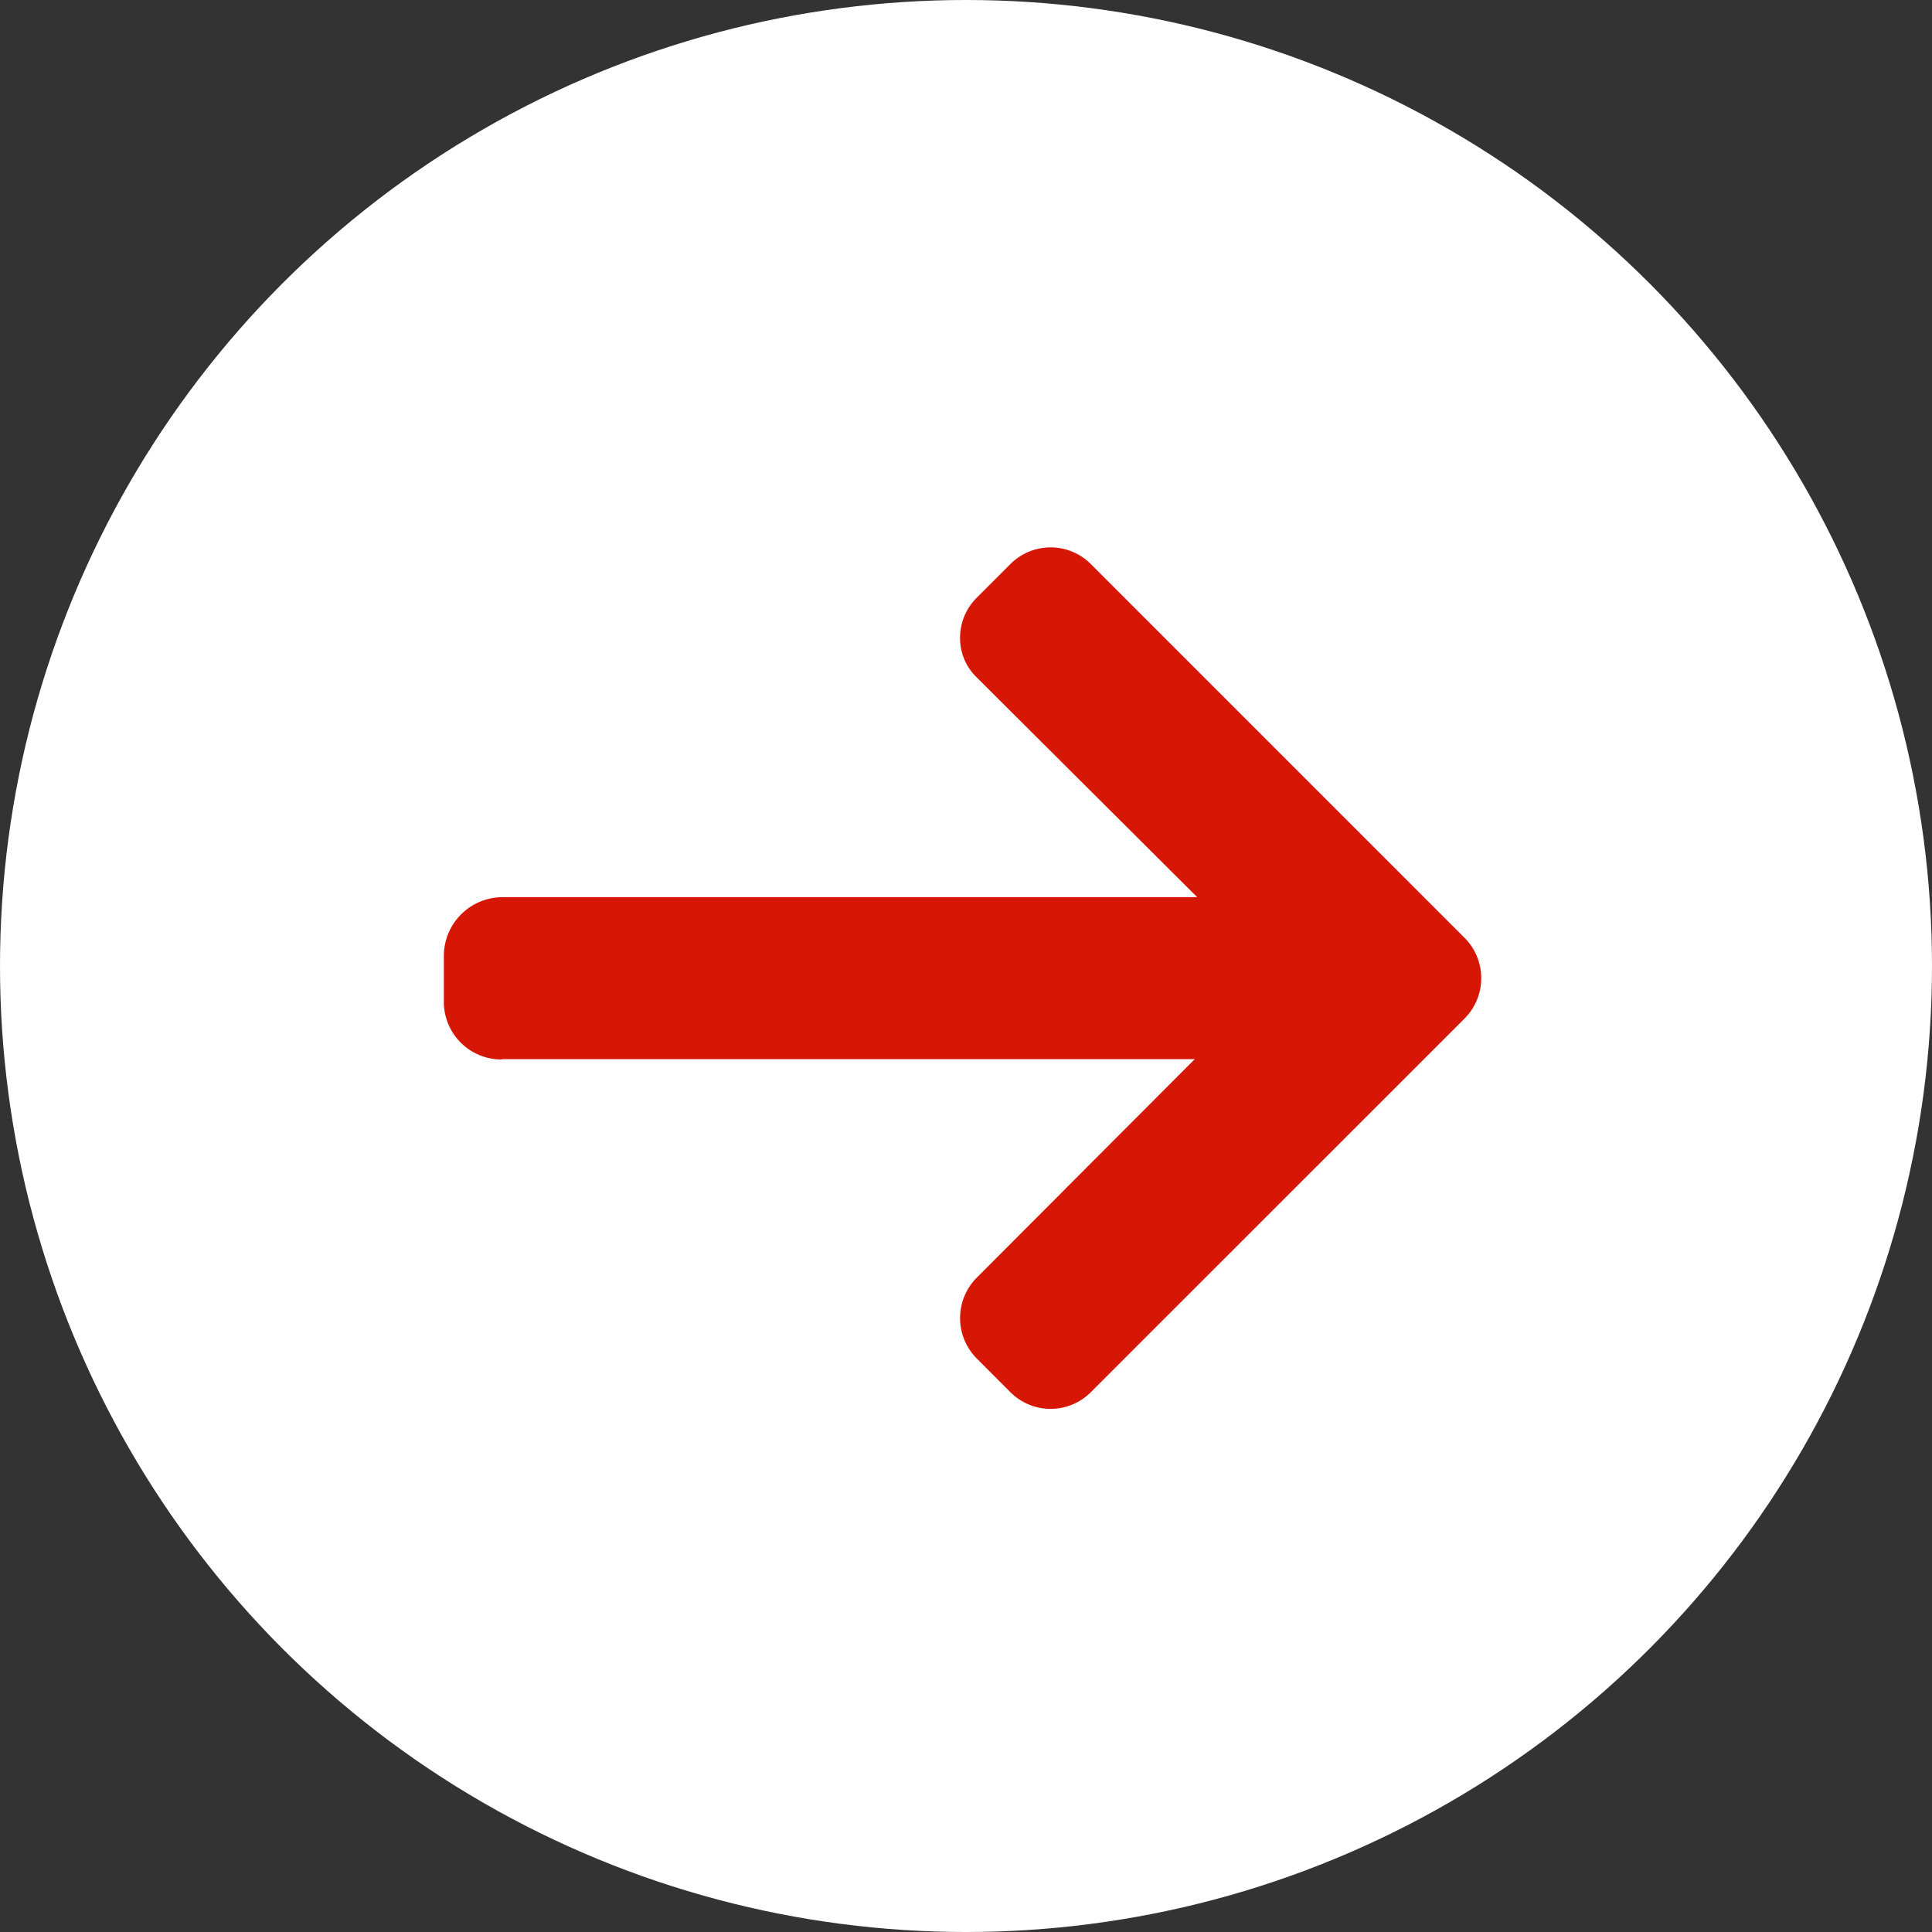
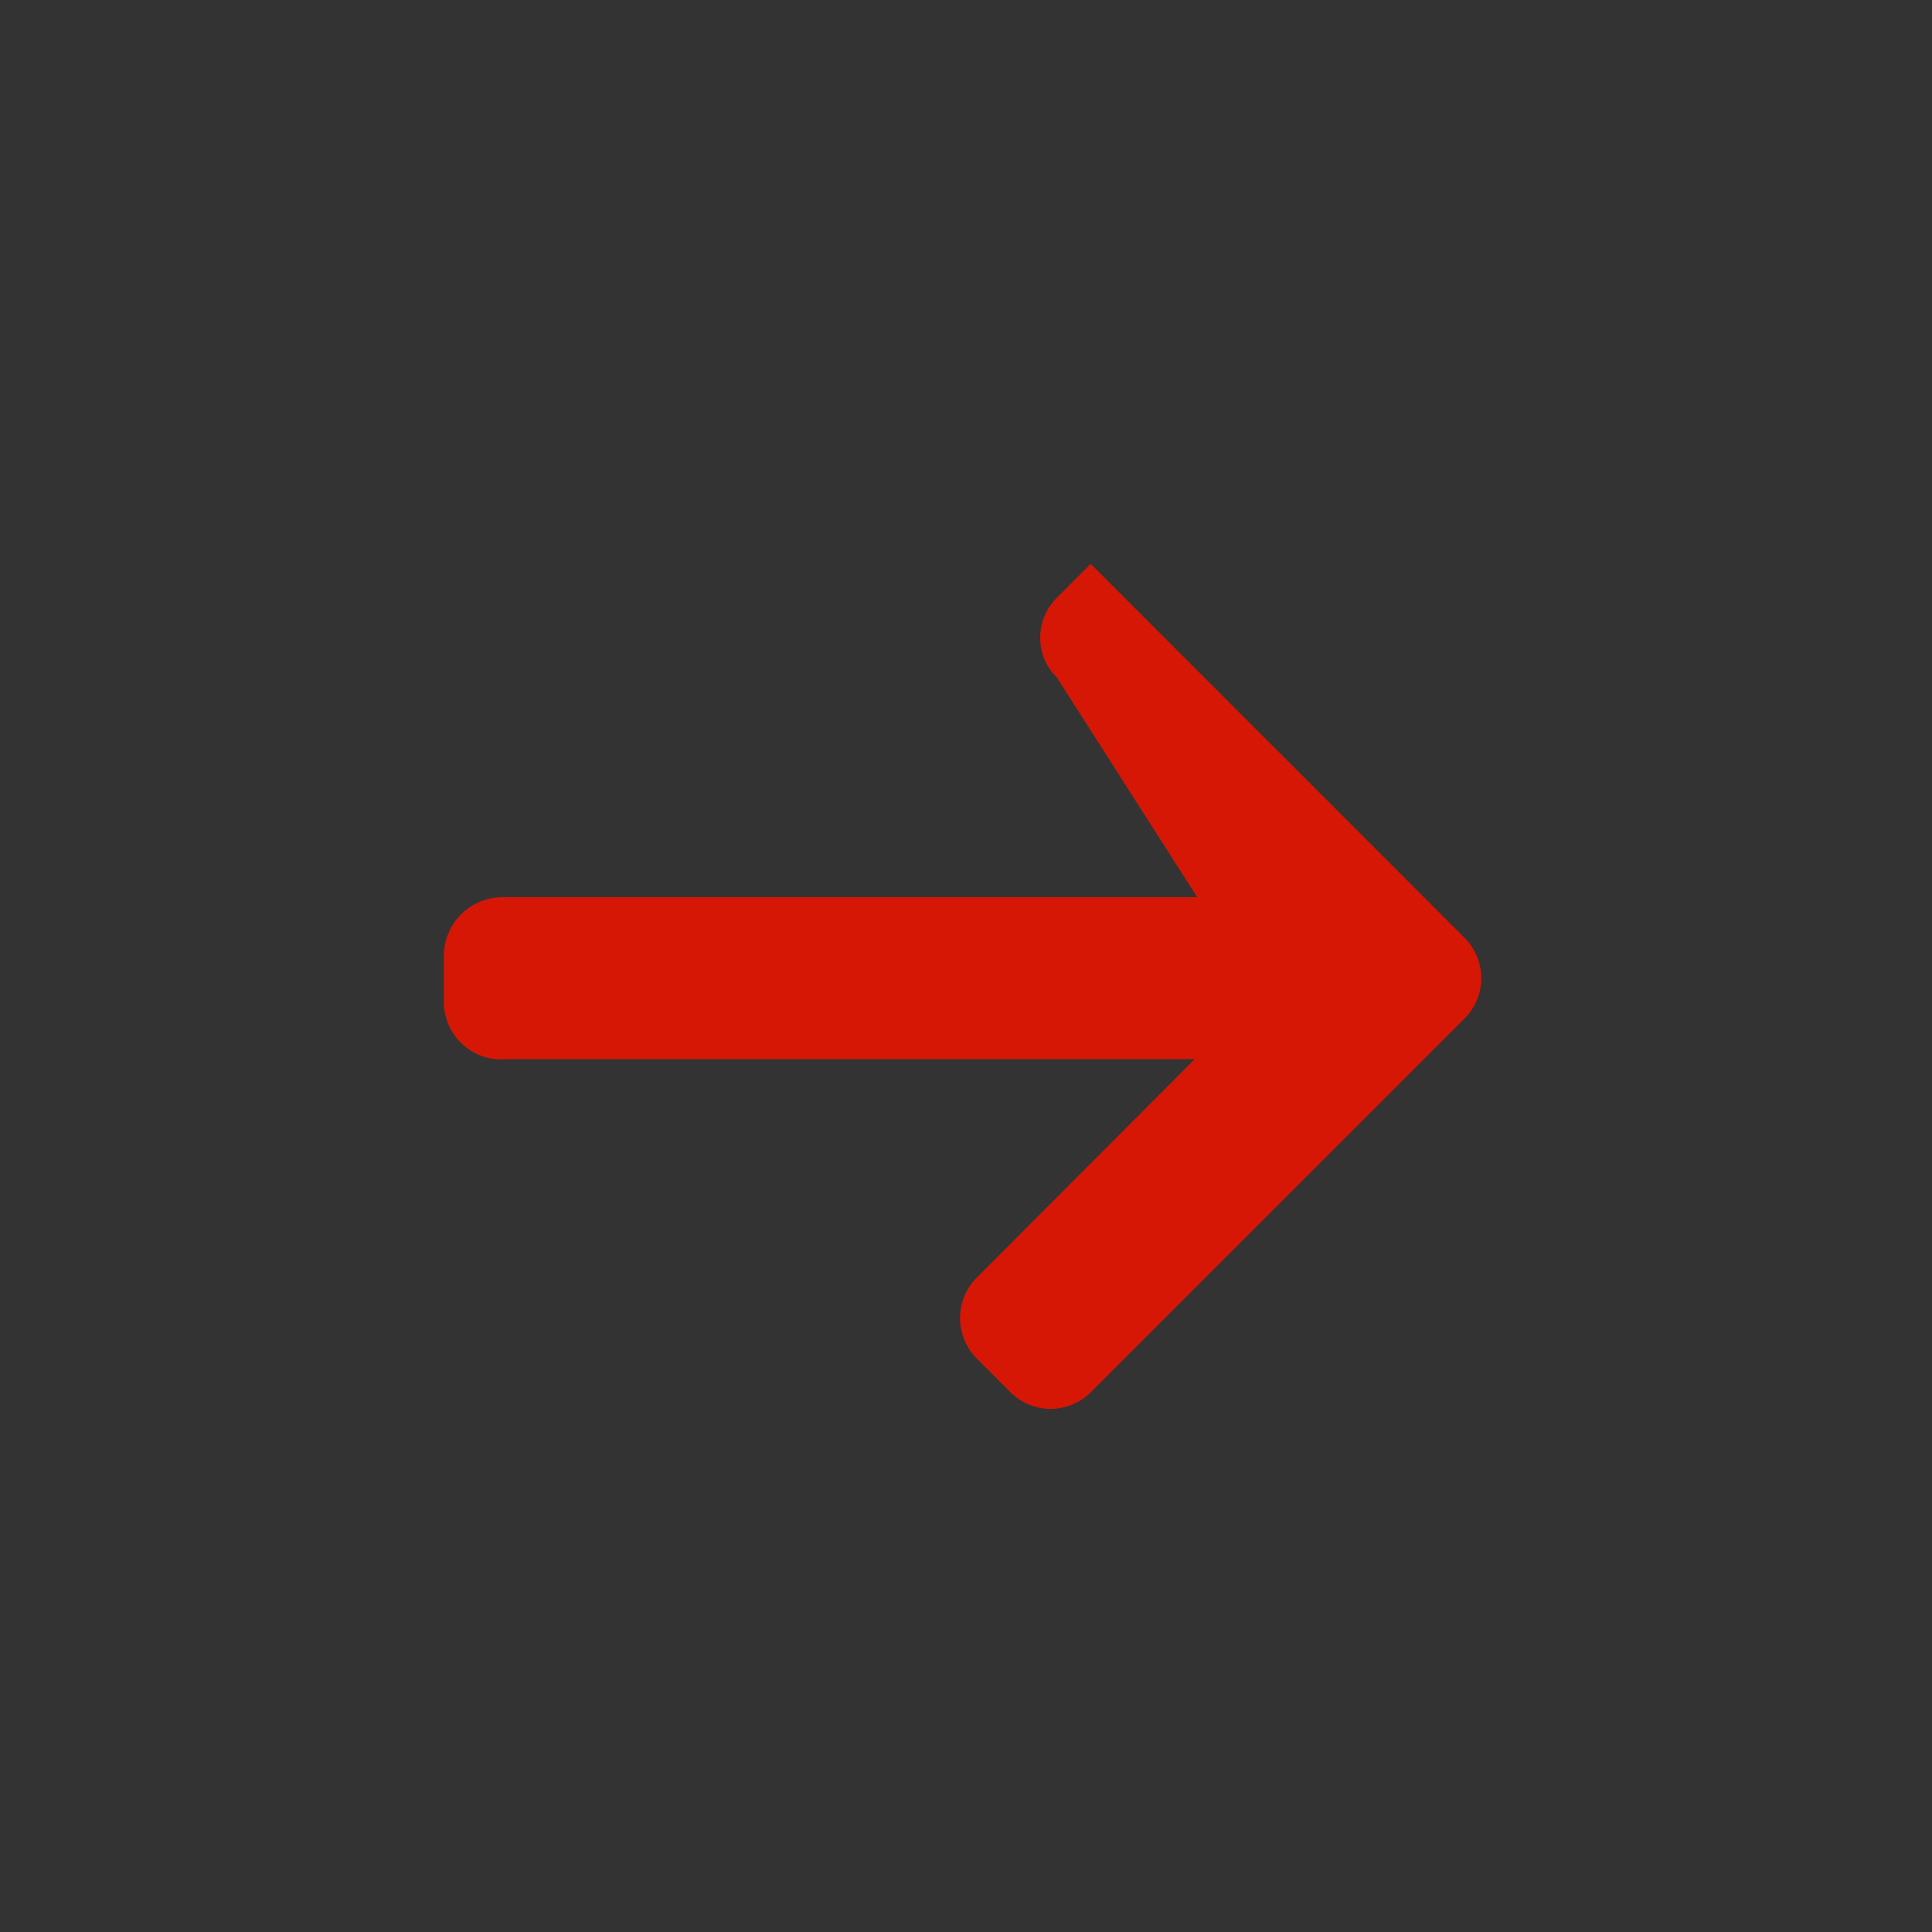
<svg xmlns="http://www.w3.org/2000/svg" width="42.984" height="42.984" viewBox="0 0 42.984 42.984">
  <rect x="0" y="0" width="42.984" height="42.984" fill="#333333" stroke="none" />
  <g transform="translate(-1292.508 -4001.508)">
-     <circle cx="21.492" cy="21.492" r="21.492" transform="translate(1292.508 4001.508)" fill="#fff" />
    <g transform="translate(1325.463 4032.854) rotate(180)">
      <g transform="translate(0 0)">
-         <path d="M21.779,7.774l.036.008H6.373l4.854-4.865a1.275,1.275,0,0,0,0-1.792L10.472.369a1.263,1.263,0,0,0-1.783,0L.368,8.688a1.272,1.272,0,0,0,0,1.79L8.689,18.8a1.265,1.265,0,0,0,1.783,0l.755-.756a1.25,1.25,0,0,0,.368-.892,1.212,1.212,0,0,0-.368-.875L6.319,11.385H21.8a1.308,1.308,0,0,0,1.28-1.295V9.021A1.283,1.283,0,0,0,21.779,7.774Z" fill="#d61705" />
+         <path d="M21.779,7.774l.036.008H6.373l4.854-4.865a1.275,1.275,0,0,0,0-1.792L10.472.369a1.263,1.263,0,0,0-1.783,0L.368,8.688a1.272,1.272,0,0,0,0,1.79L8.689,18.8l.755-.756a1.25,1.25,0,0,0,.368-.892,1.212,1.212,0,0,0-.368-.875L6.319,11.385H21.8a1.308,1.308,0,0,0,1.28-1.295V9.021A1.283,1.283,0,0,0,21.779,7.774Z" fill="#d61705" />
      </g>
    </g>
  </g>
</svg>